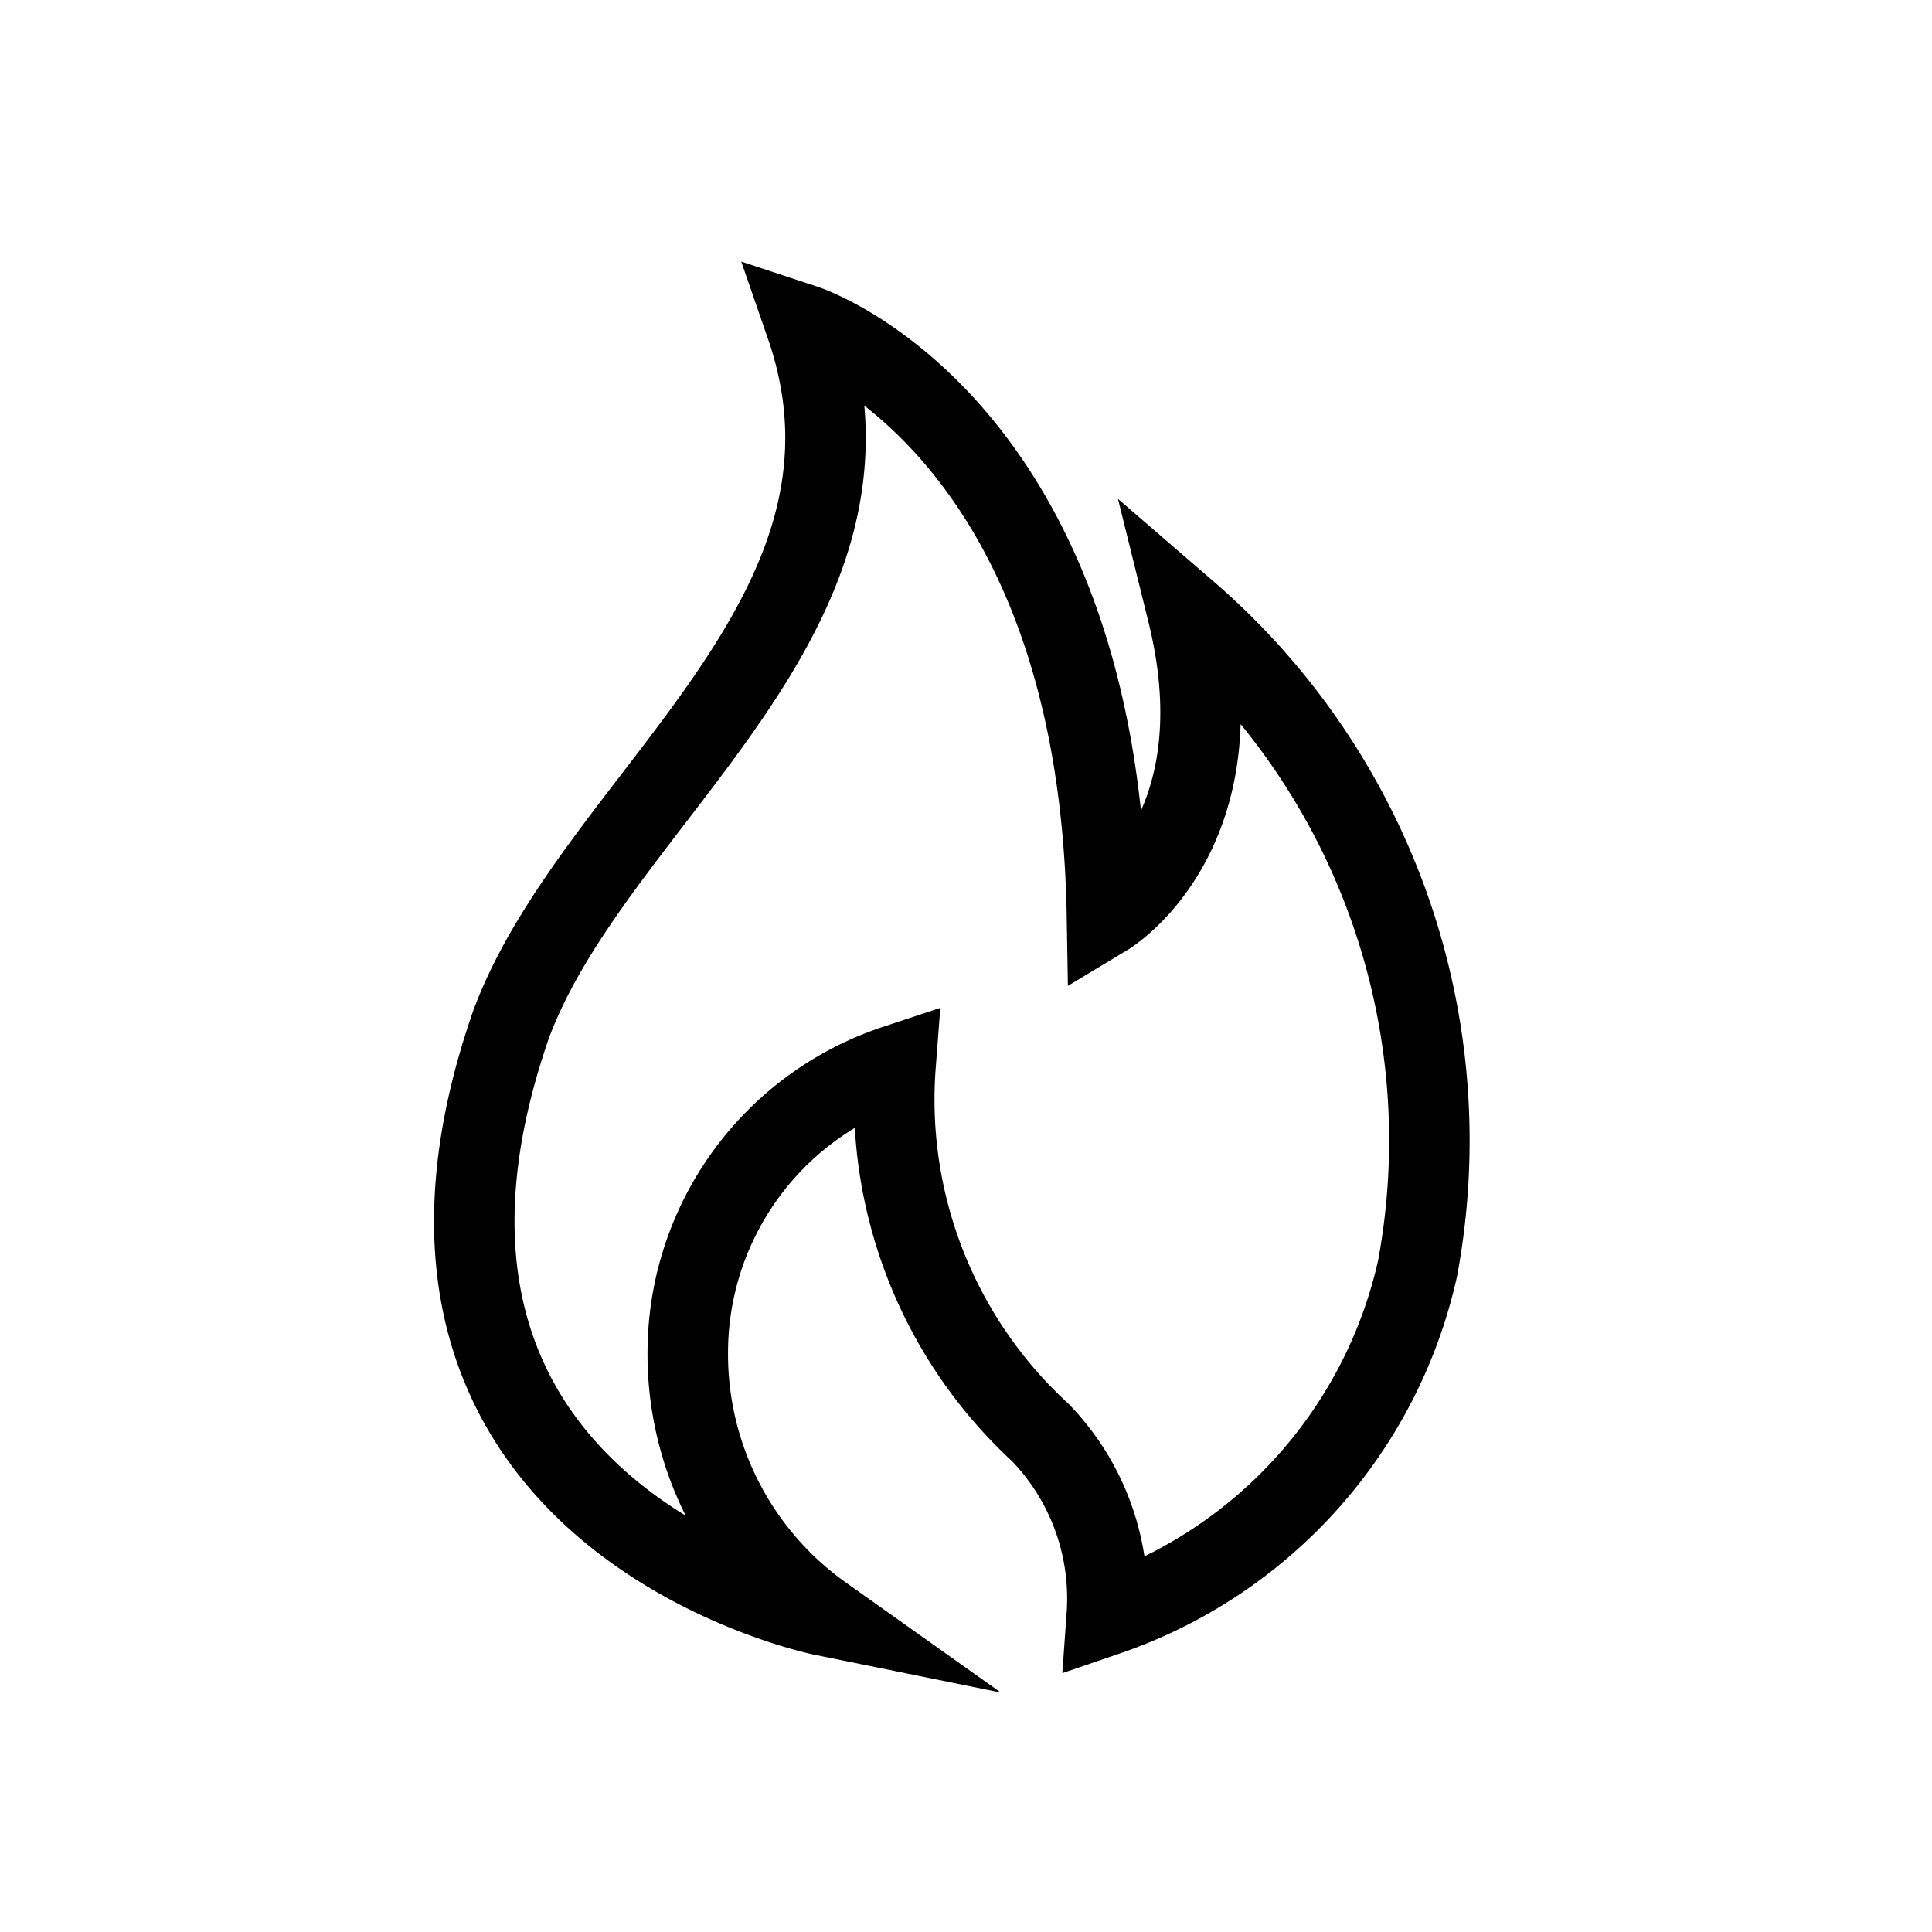
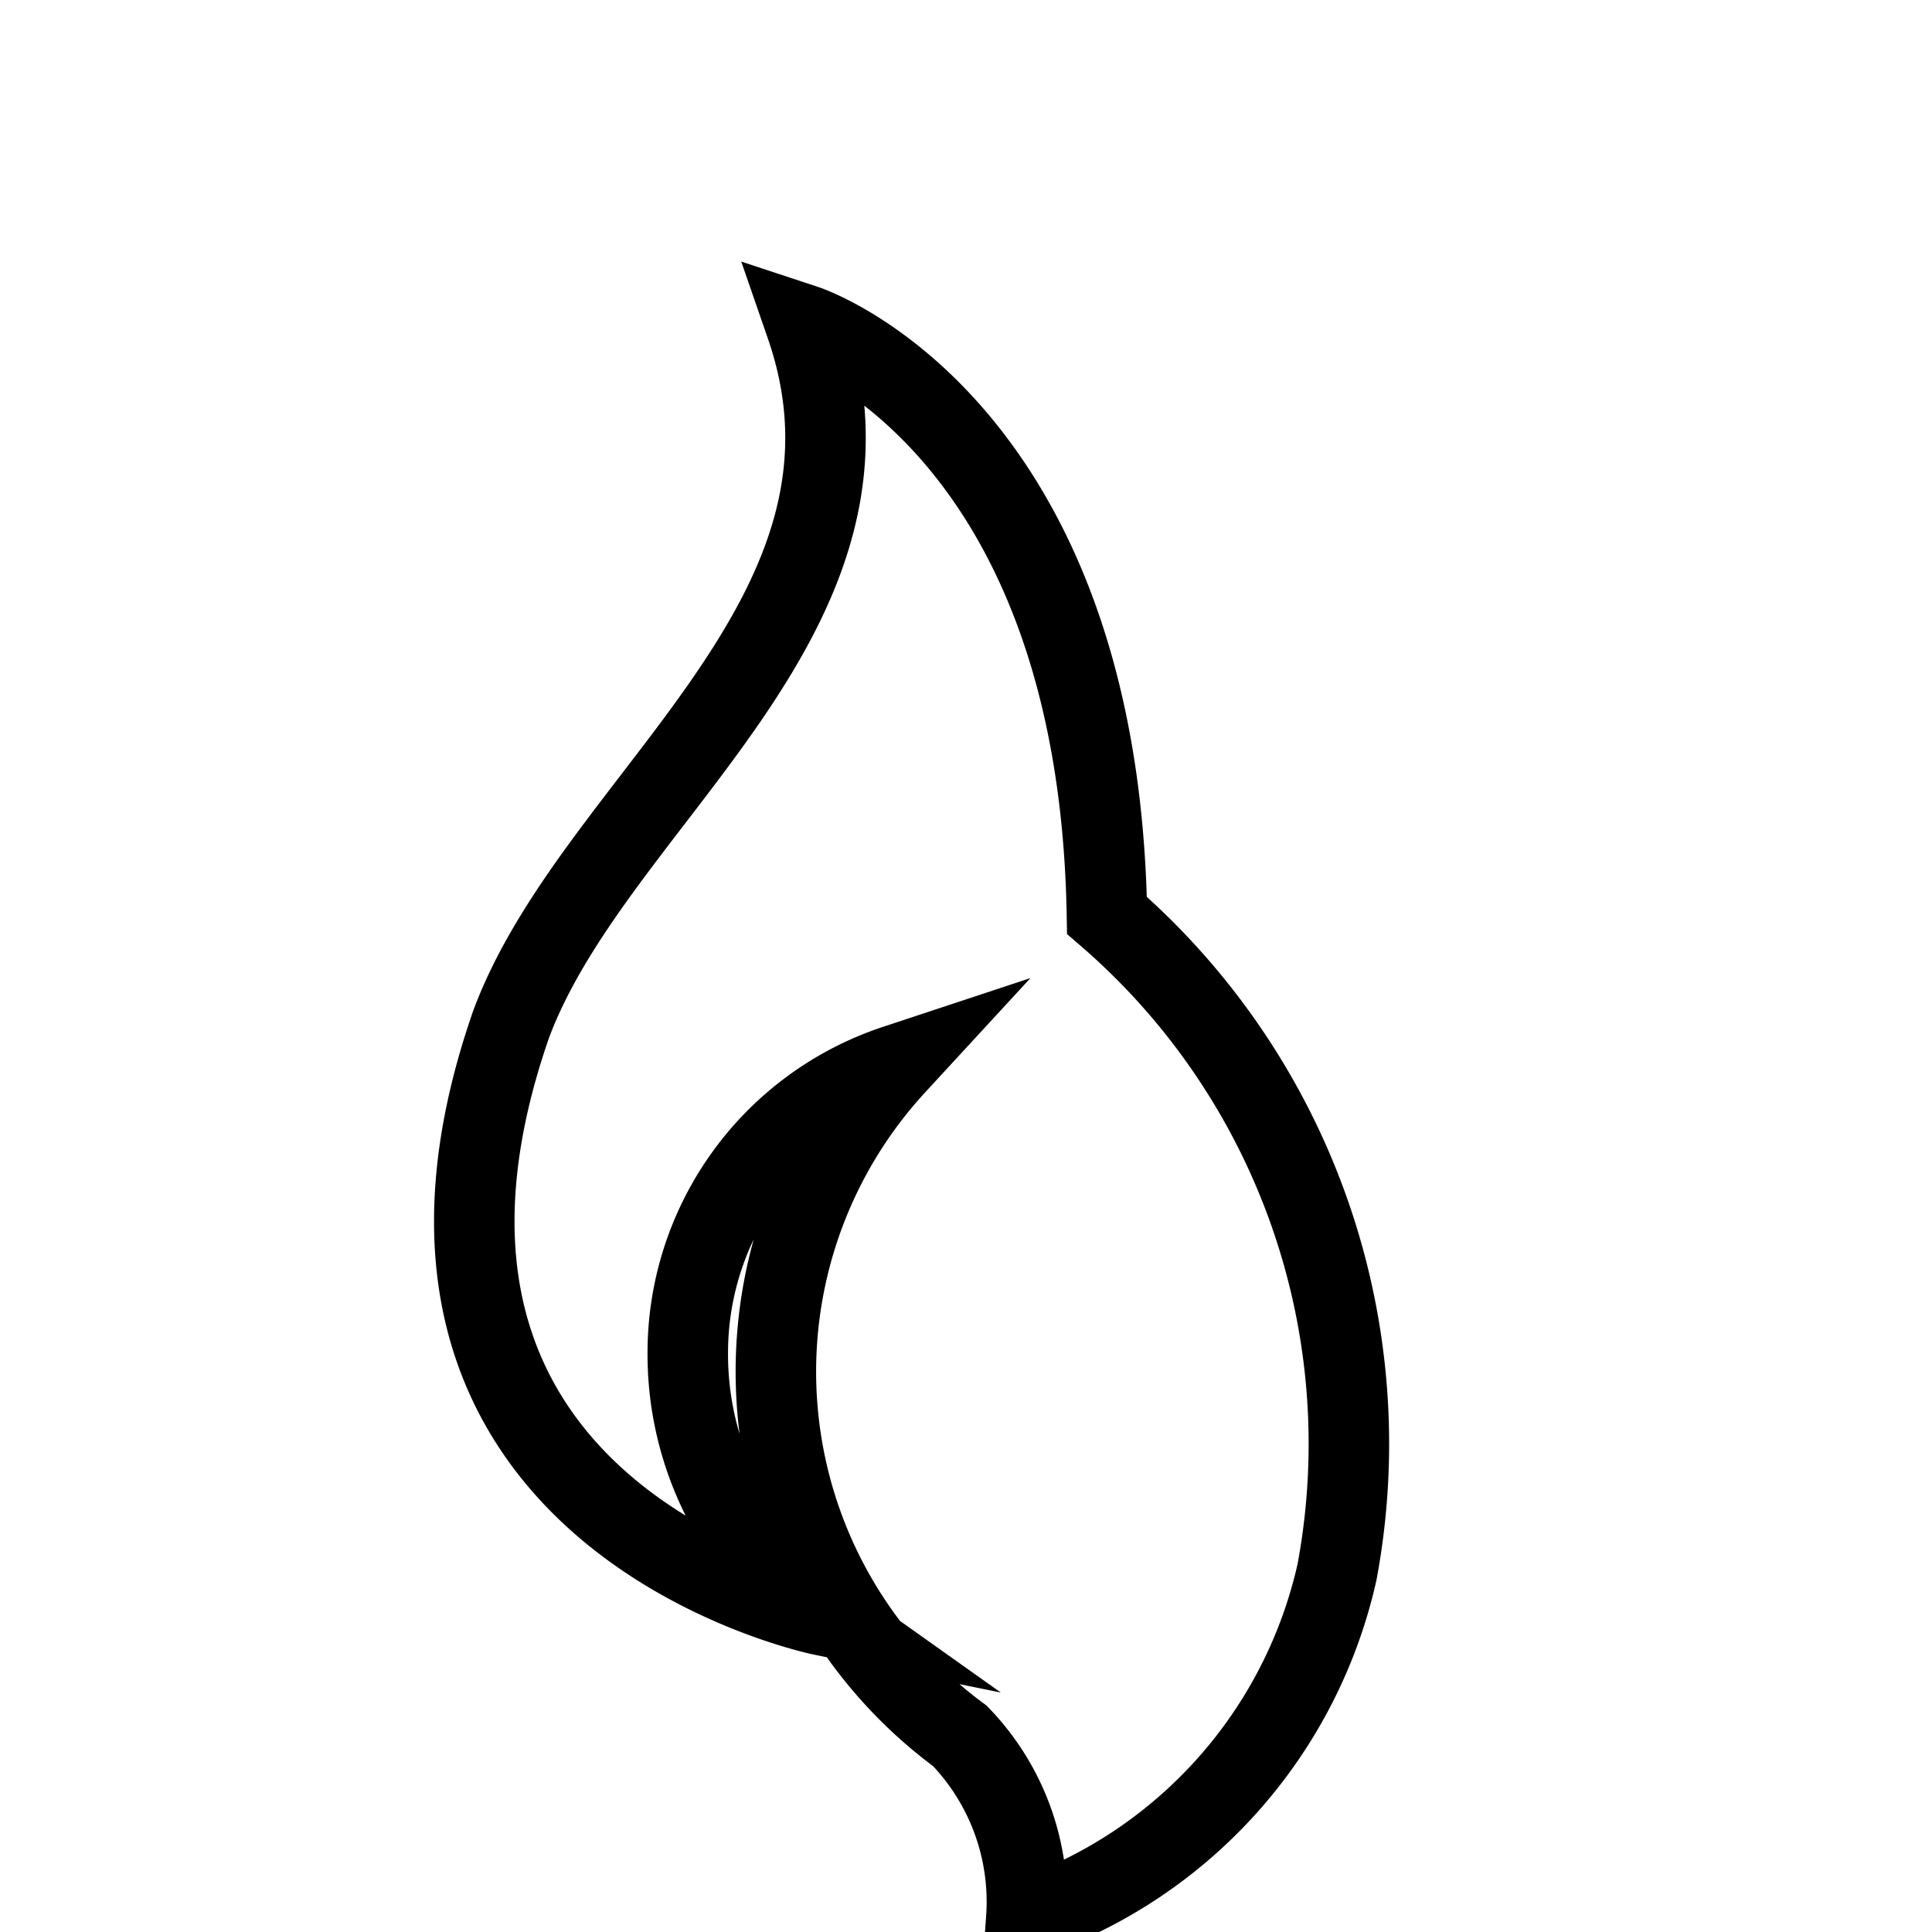
<svg xmlns="http://www.w3.org/2000/svg" id="그룹_664" data-name="그룹 664" width="24" height="24" viewBox="0 0 24 24">
-   <rect id="사각형_667" data-name="사각형 667" width="24" height="24" fill="none" />
-   <path id="패스_303" data-name="패스 303" d="M162.886,301.11s3.636,1.2,3.74,7.33c0,0,1.682-1.013,1-3.768a8.674,8.674,0,0,1,2.858,8.157,5.918,5.918,0,0,1-3.86,4.307,2.966,2.966,0,0,0-.825-2.271A5.621,5.621,0,0,1,164,310.3a3.763,3.763,0,0,0-2.581,3.546,3.977,3.977,0,0,0,1.674,3.289s-6-1.217-3.868-7.344C160.271,306.984,164.128,304.7,162.886,301.11Z" transform="translate(-152.875 -297.069)" fill="none" stroke="#000" stroke-miterlimit="10" stroke-width="1" />
+   <path id="패스_303" data-name="패스 303" d="M162.886,301.11s3.636,1.2,3.74,7.33a8.674,8.674,0,0,1,2.858,8.157,5.918,5.918,0,0,1-3.86,4.307,2.966,2.966,0,0,0-.825-2.271A5.621,5.621,0,0,1,164,310.3a3.763,3.763,0,0,0-2.581,3.546,3.977,3.977,0,0,0,1.674,3.289s-6-1.217-3.868-7.344C160.271,306.984,164.128,304.7,162.886,301.11Z" transform="translate(-152.875 -297.069)" fill="none" stroke="#000" stroke-miterlimit="10" stroke-width="1" />
</svg>